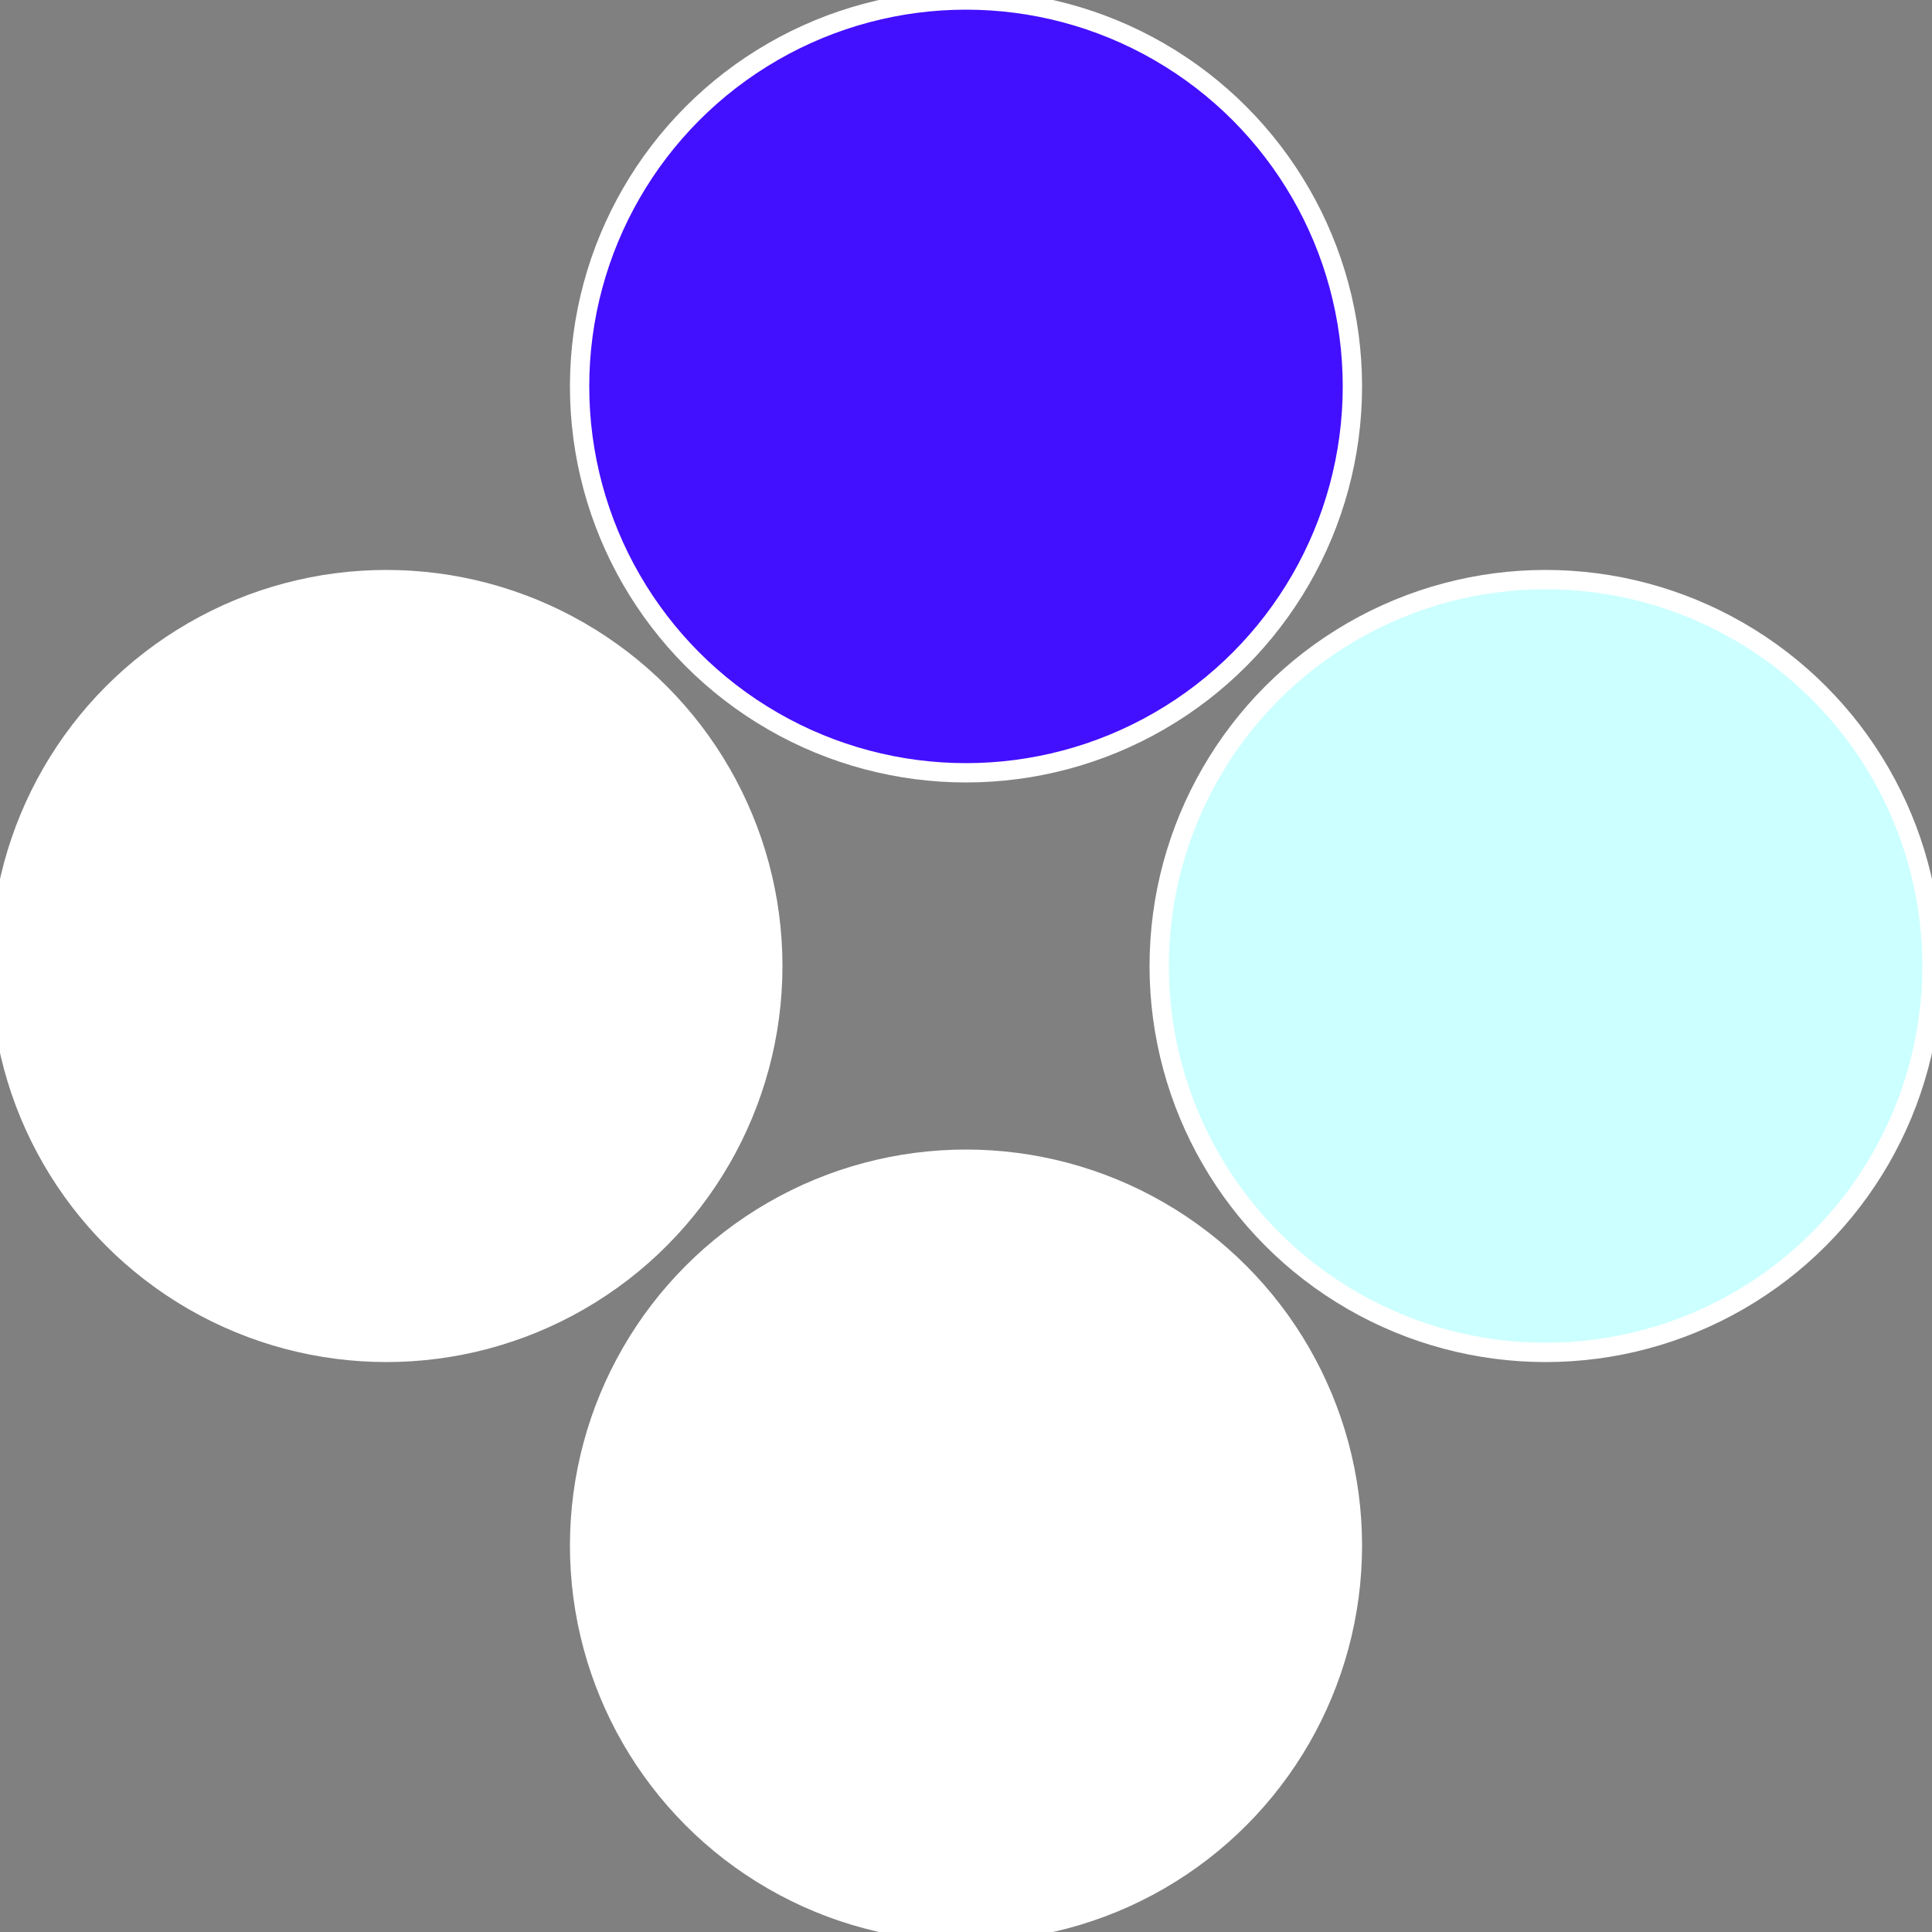
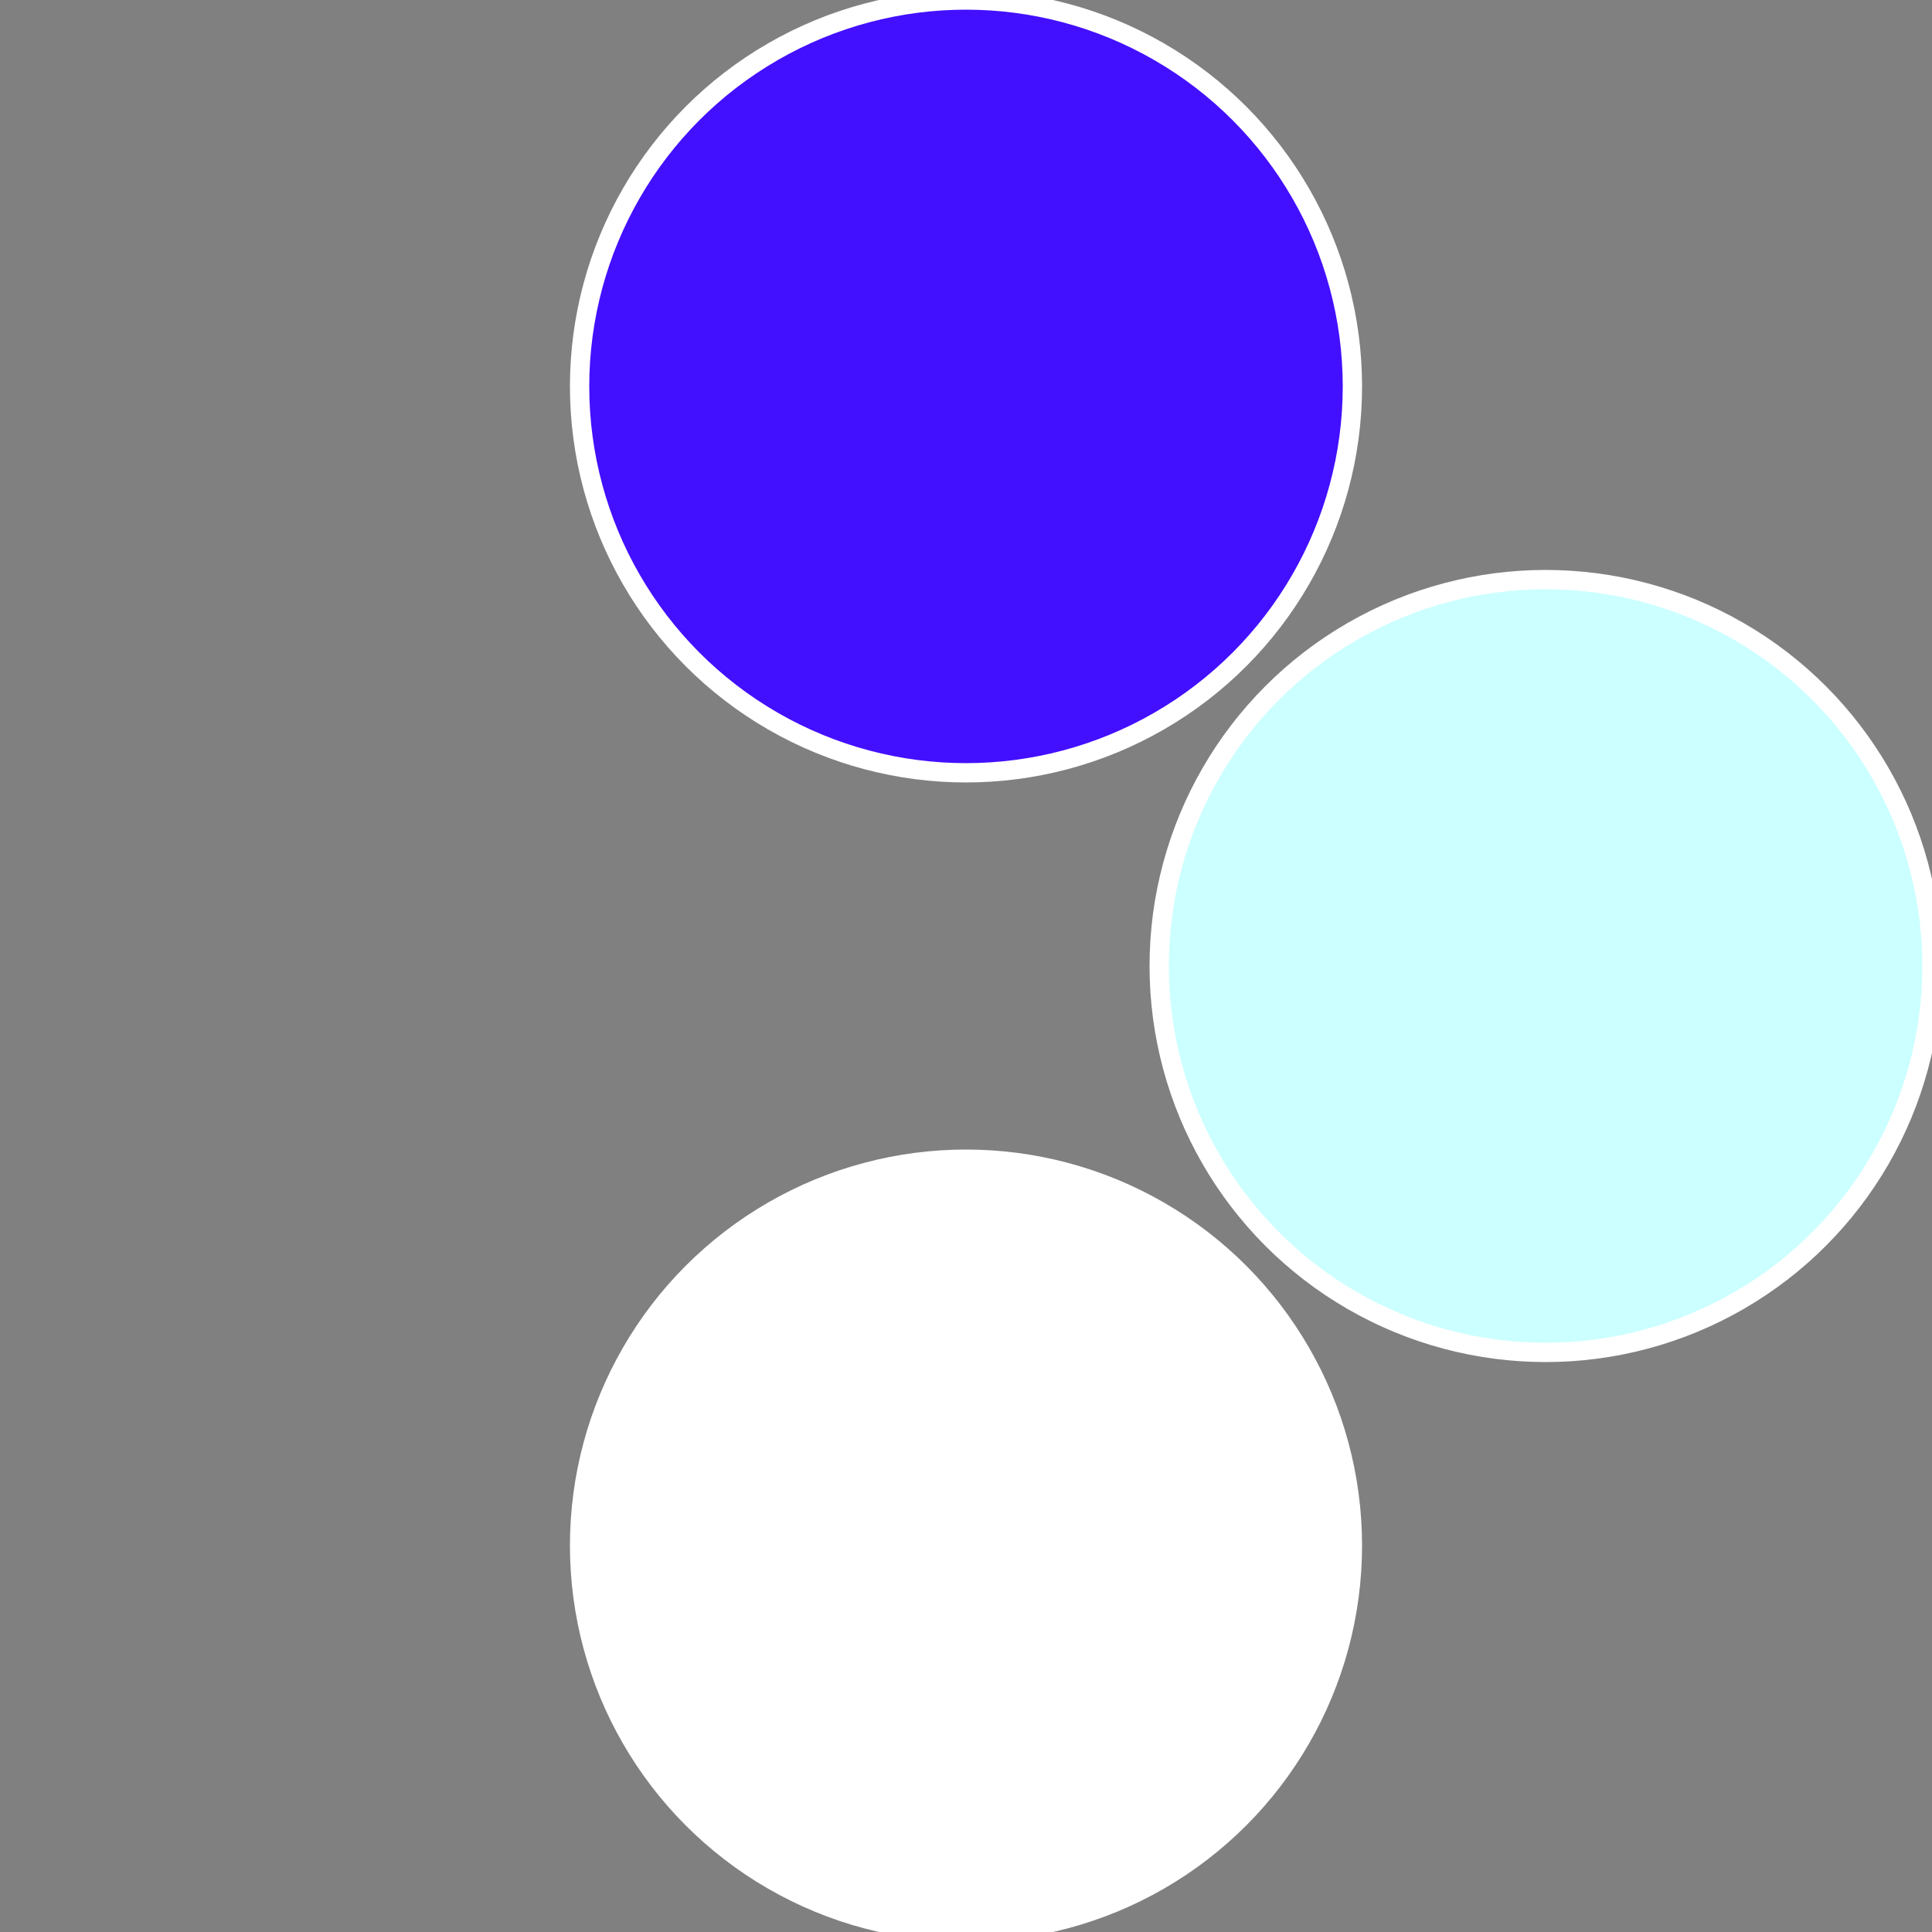
<svg xmlns="http://www.w3.org/2000/svg" width="500" height="500" viewBox="-1 -1 2 2">
  <rect x="-1" y="-1" width="2" height="2" fill="#808080" stroke="none" />
  <circle cx="0.6" cy="0" r="0.4" fill="#ccffffffffffffff847fffffffffffff42c" stroke="#fff" stroke-width="1%" />
  <circle cx="3.6739403974421E-17" cy="0.6" r="0.4" fill="#fffffffffffffccbccffffffffffffff42c" stroke="#fff" stroke-width="1%" />
-   <circle cx="-0.6" cy="7.3478807948841E-17" r="0.4" fill="#fffffffffffff42c91dccf" stroke="#fff" stroke-width="1%" />
  <circle cx="-1.1021821192326E-16" cy="-0.6" r="0.4" fill="#430fffffffffffff42cccf" stroke="#fff" stroke-width="1%" />
</svg>